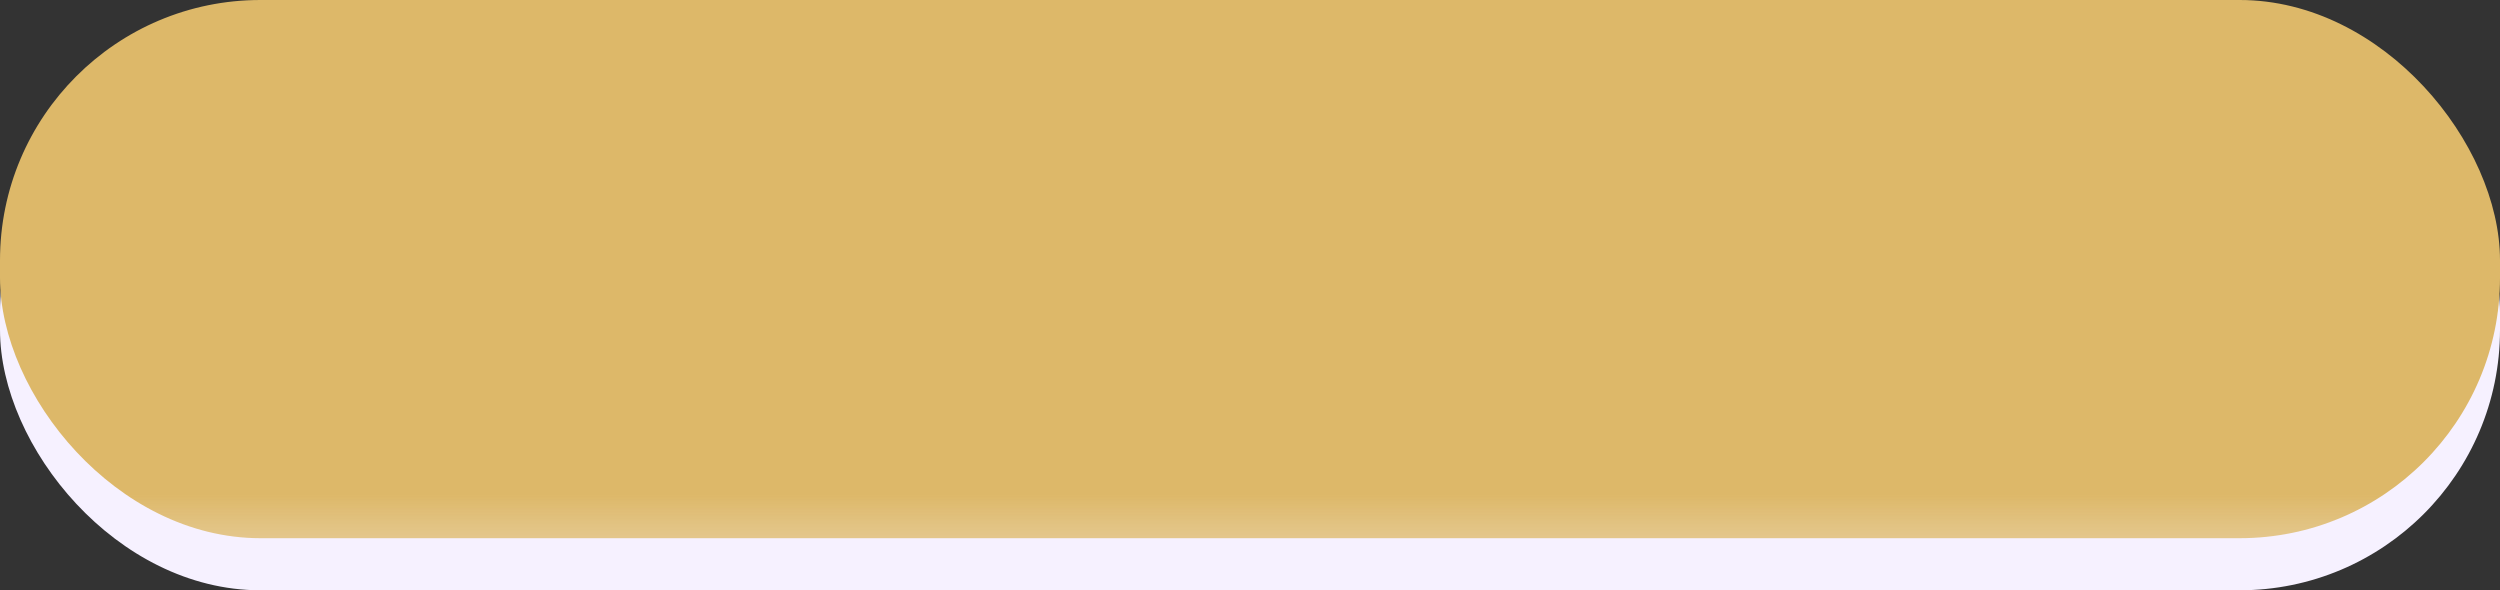
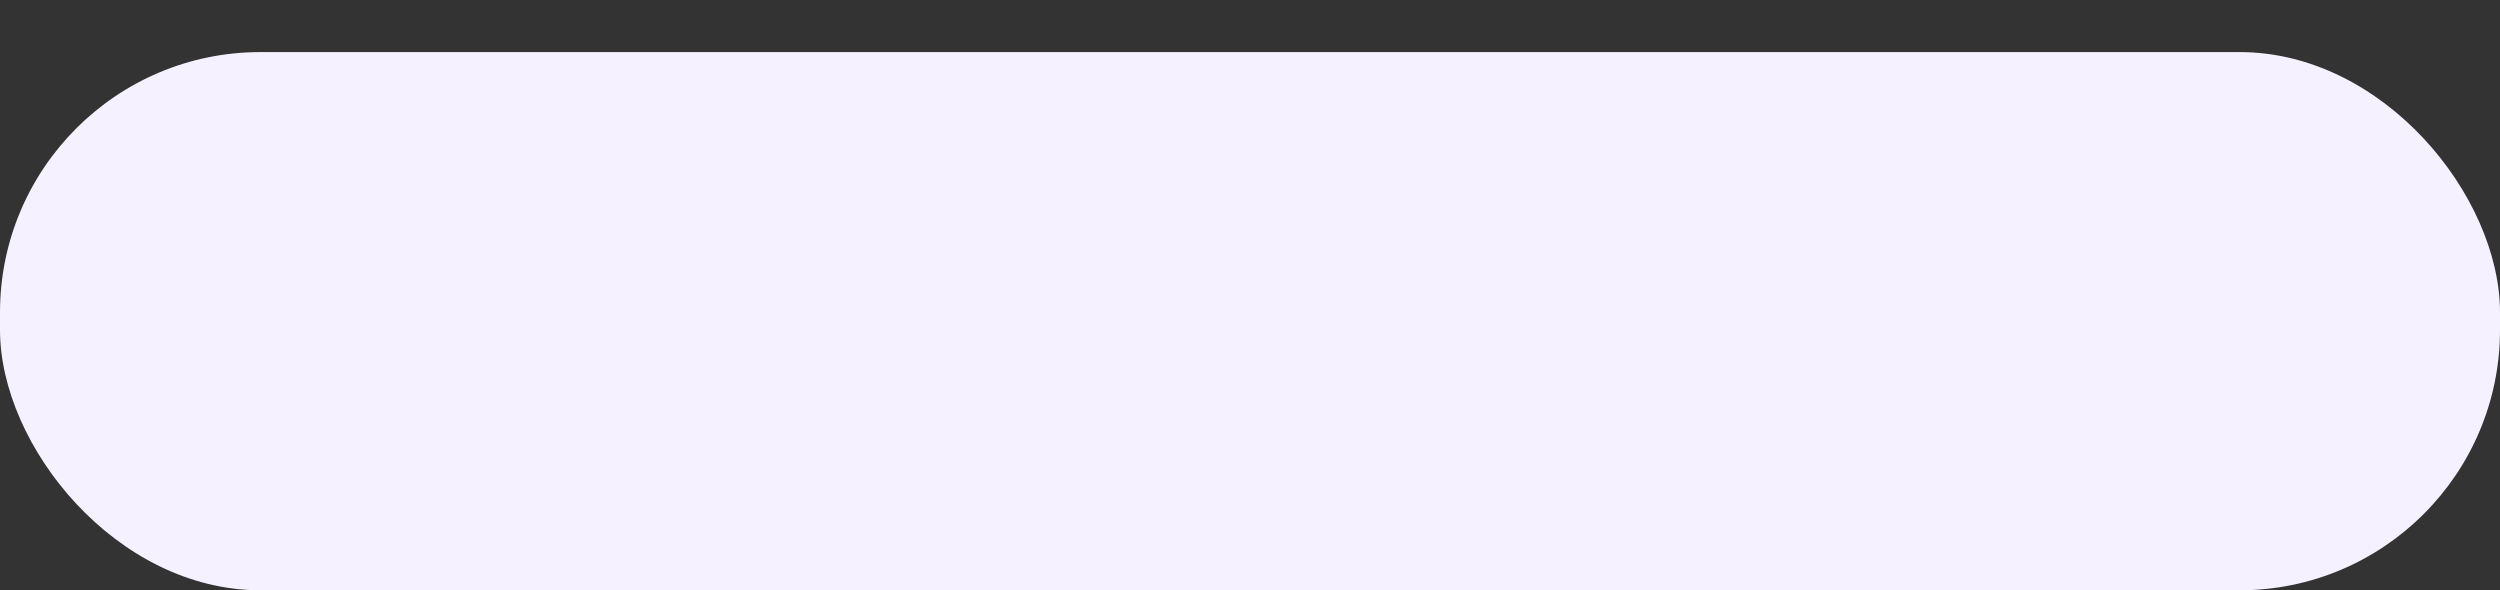
<svg xmlns="http://www.w3.org/2000/svg" width="288" height="68" viewBox="0 0 288 68" fill="none">
  <rect x="0" y="0" width="288" height="68" fill="#333333" stroke="none" />
  <rect y="6" width="288" height="62" rx="30" fill="#F6F1FF" />
-   <rect width="288" height="62" rx="30" fill="url(#paint0_linear_205_11585)" />
  <defs>
    <linearGradient id="paint0_linear_205_11585" x1="144" y1="57" x2="144" y2="97" gradientUnits="userSpaceOnUse">
      <stop stop-color="#DDB869" />
      <stop offset="1" stop-color="white" stop-opacity="0" />
    </linearGradient>
  </defs>
</svg>